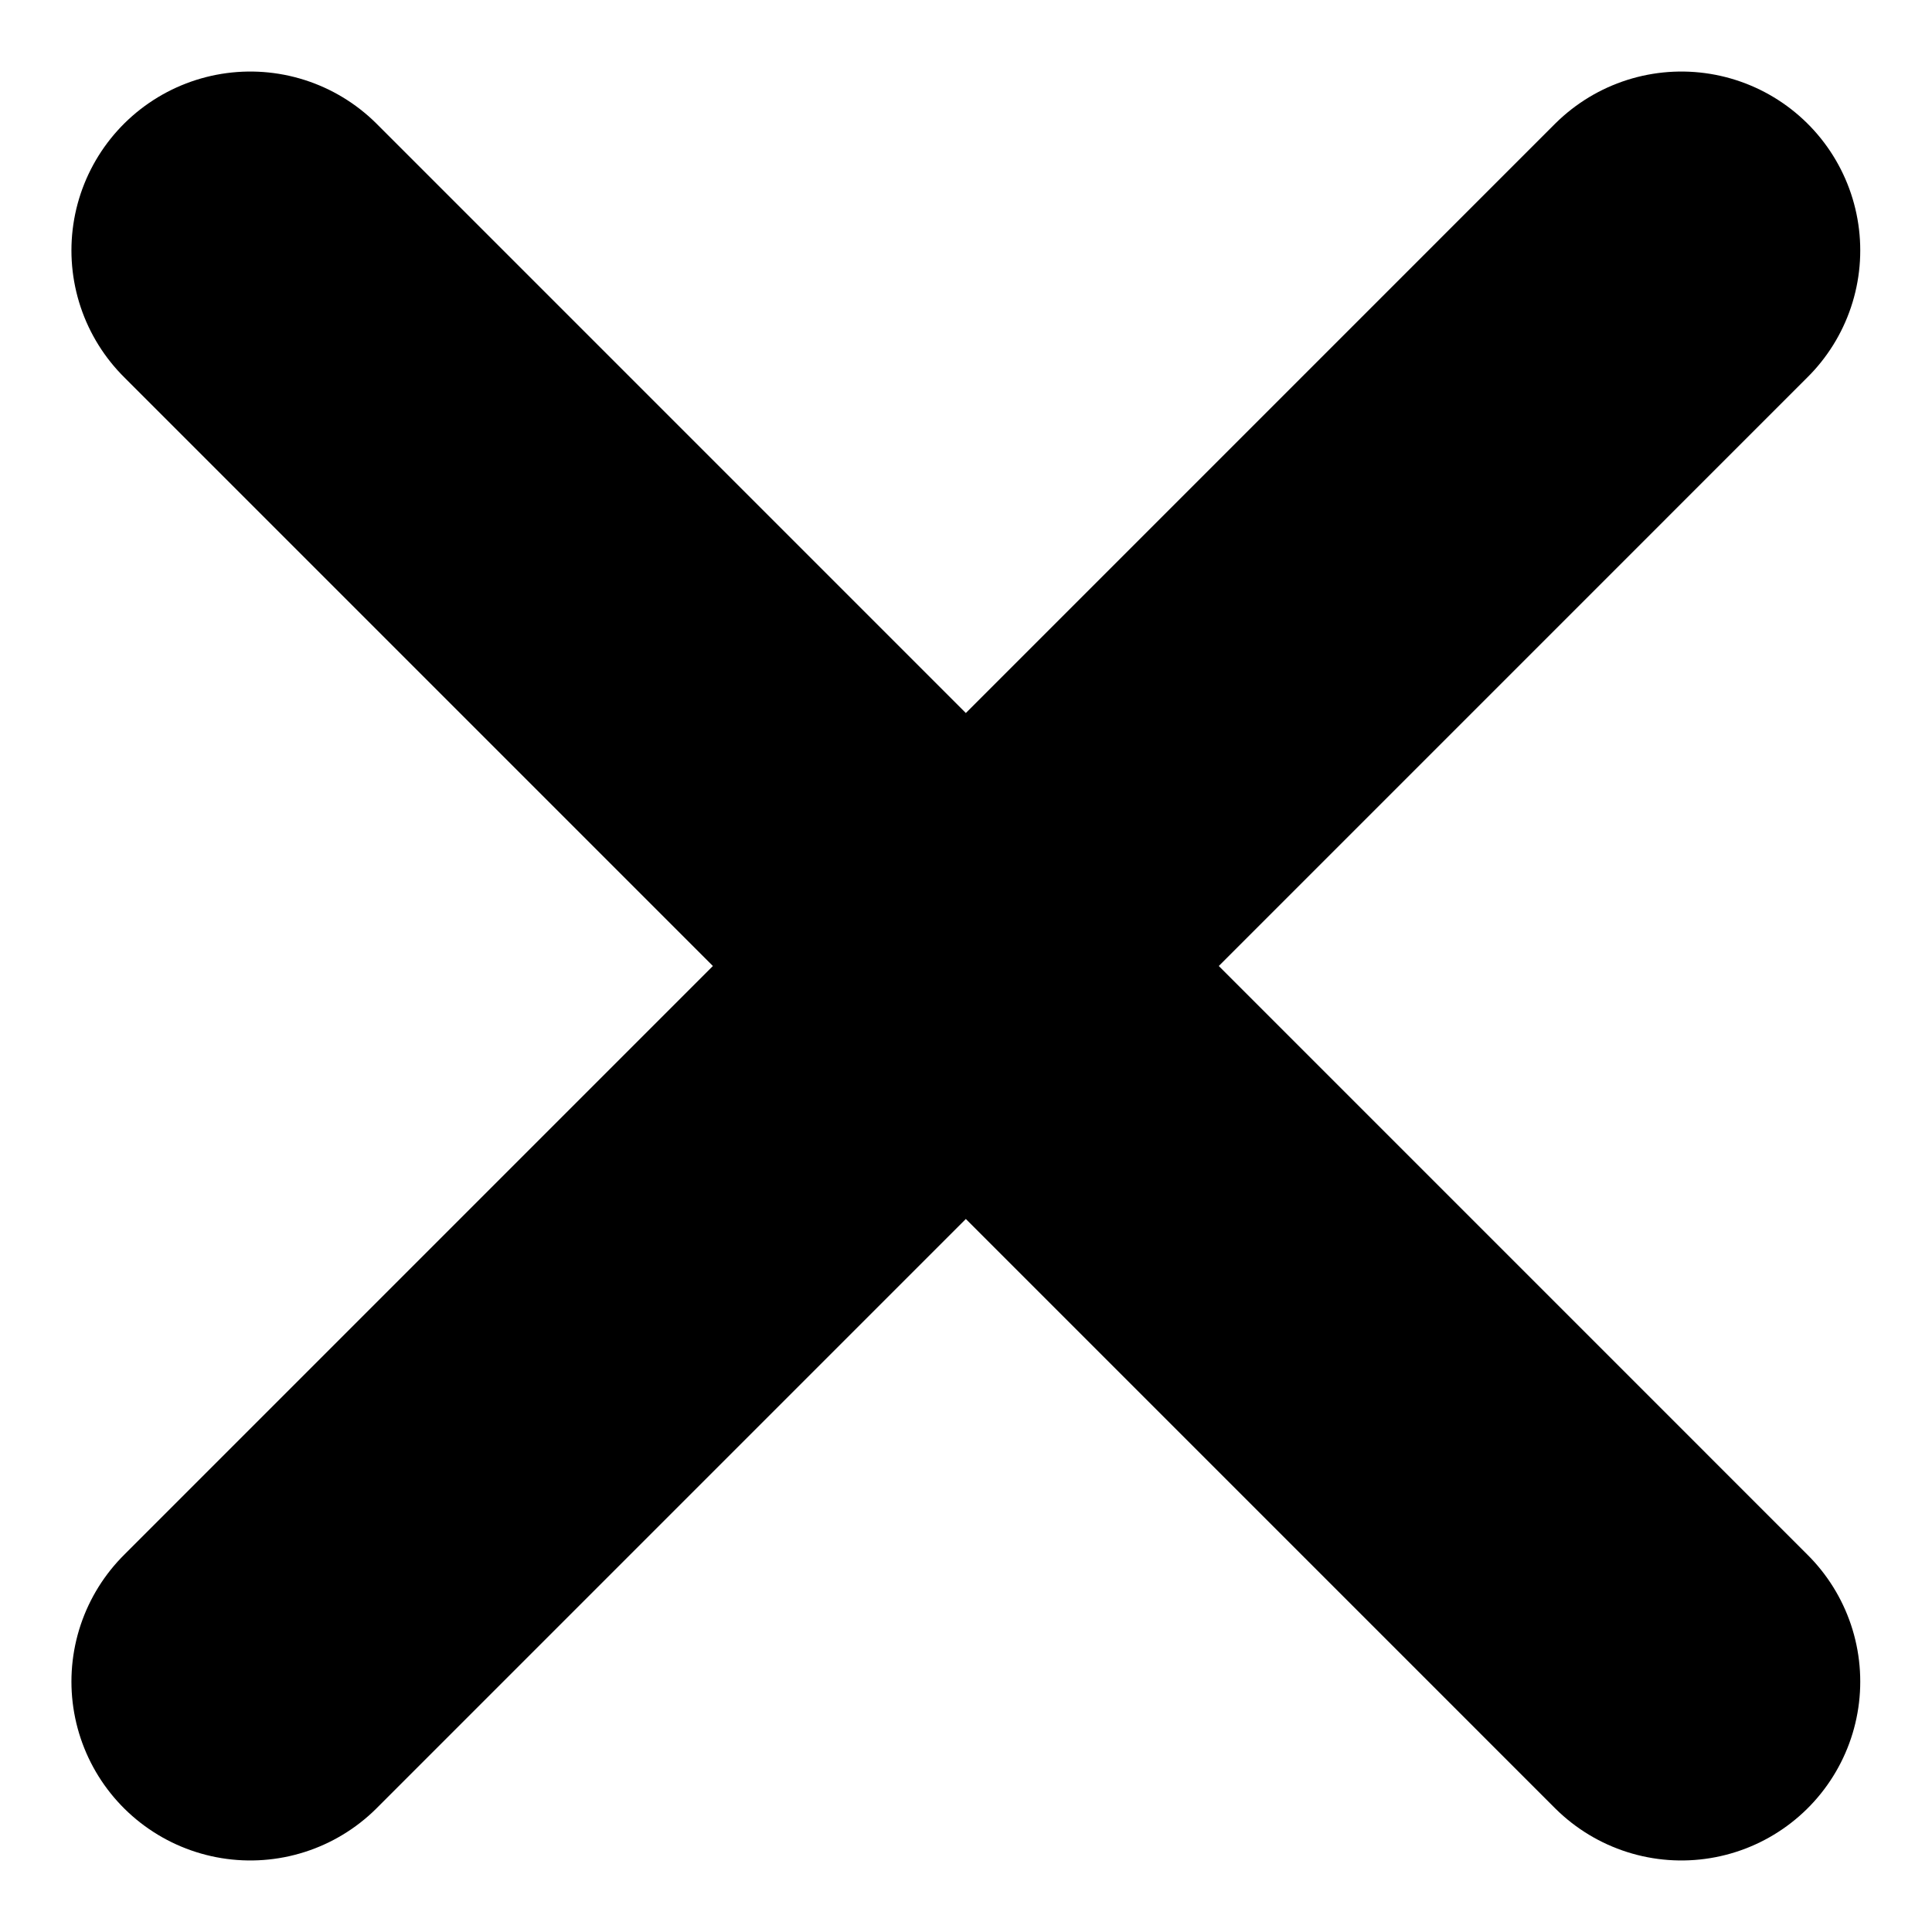
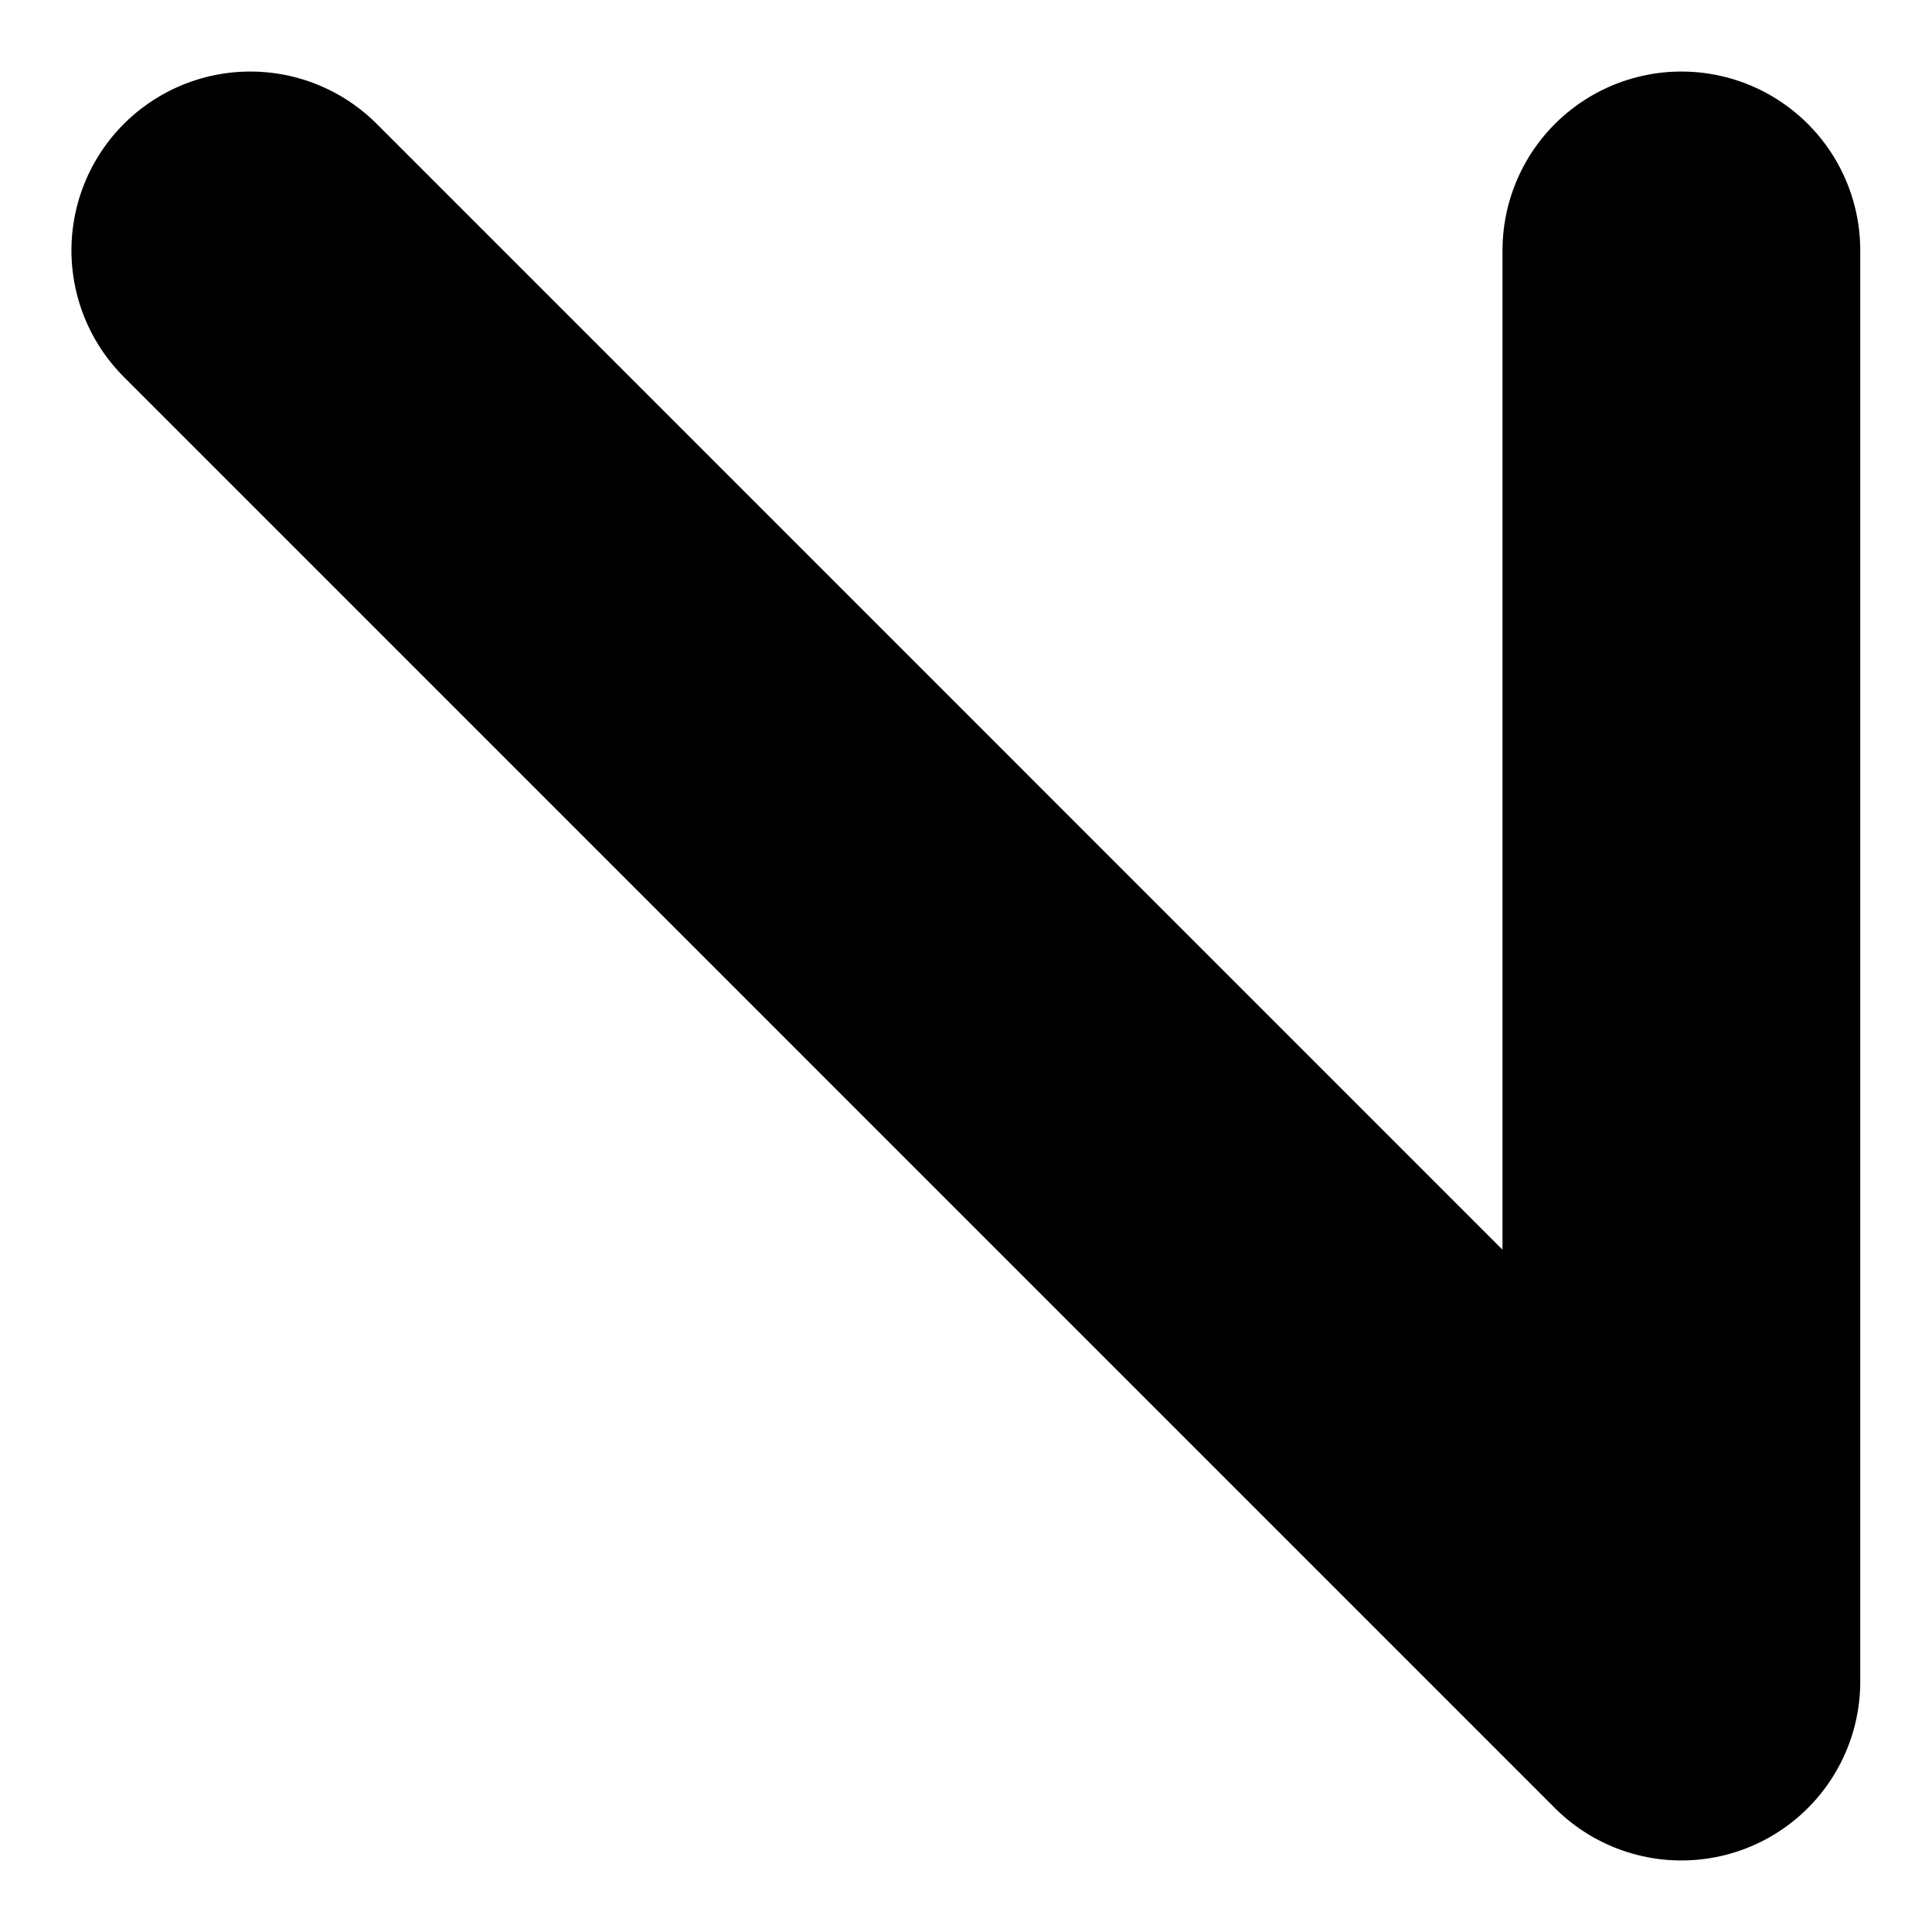
<svg xmlns="http://www.w3.org/2000/svg" width="18" height="18" viewBox="0 0 18 18" fill="none">
-   <path d="M2.332 2.333L15.665 15.667M2.332 15.667L15.665 2.333" stroke="black" stroke-width="3.333" stroke-linecap="round" stroke-linejoin="round" />
+   <path d="M2.332 2.333L15.665 15.667L15.665 2.333" stroke="black" stroke-width="3.333" stroke-linecap="round" stroke-linejoin="round" />
</svg>